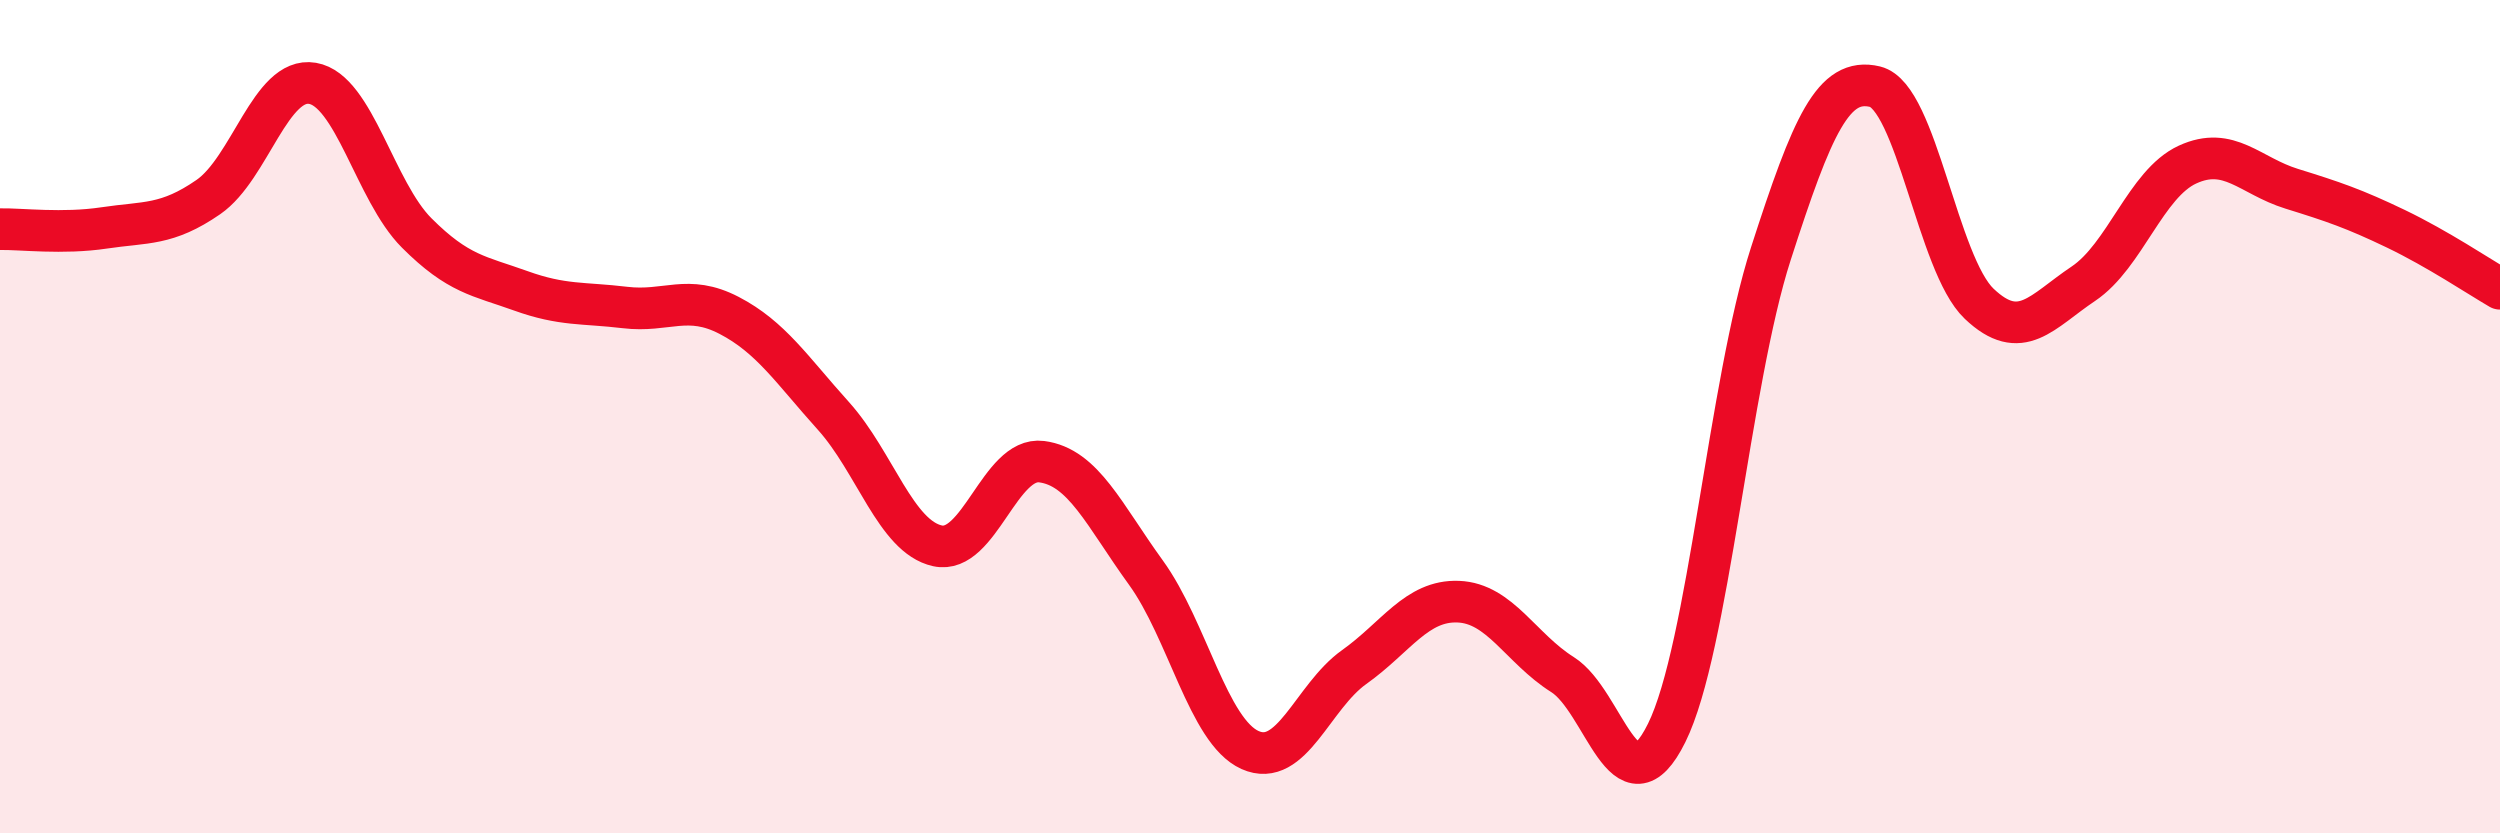
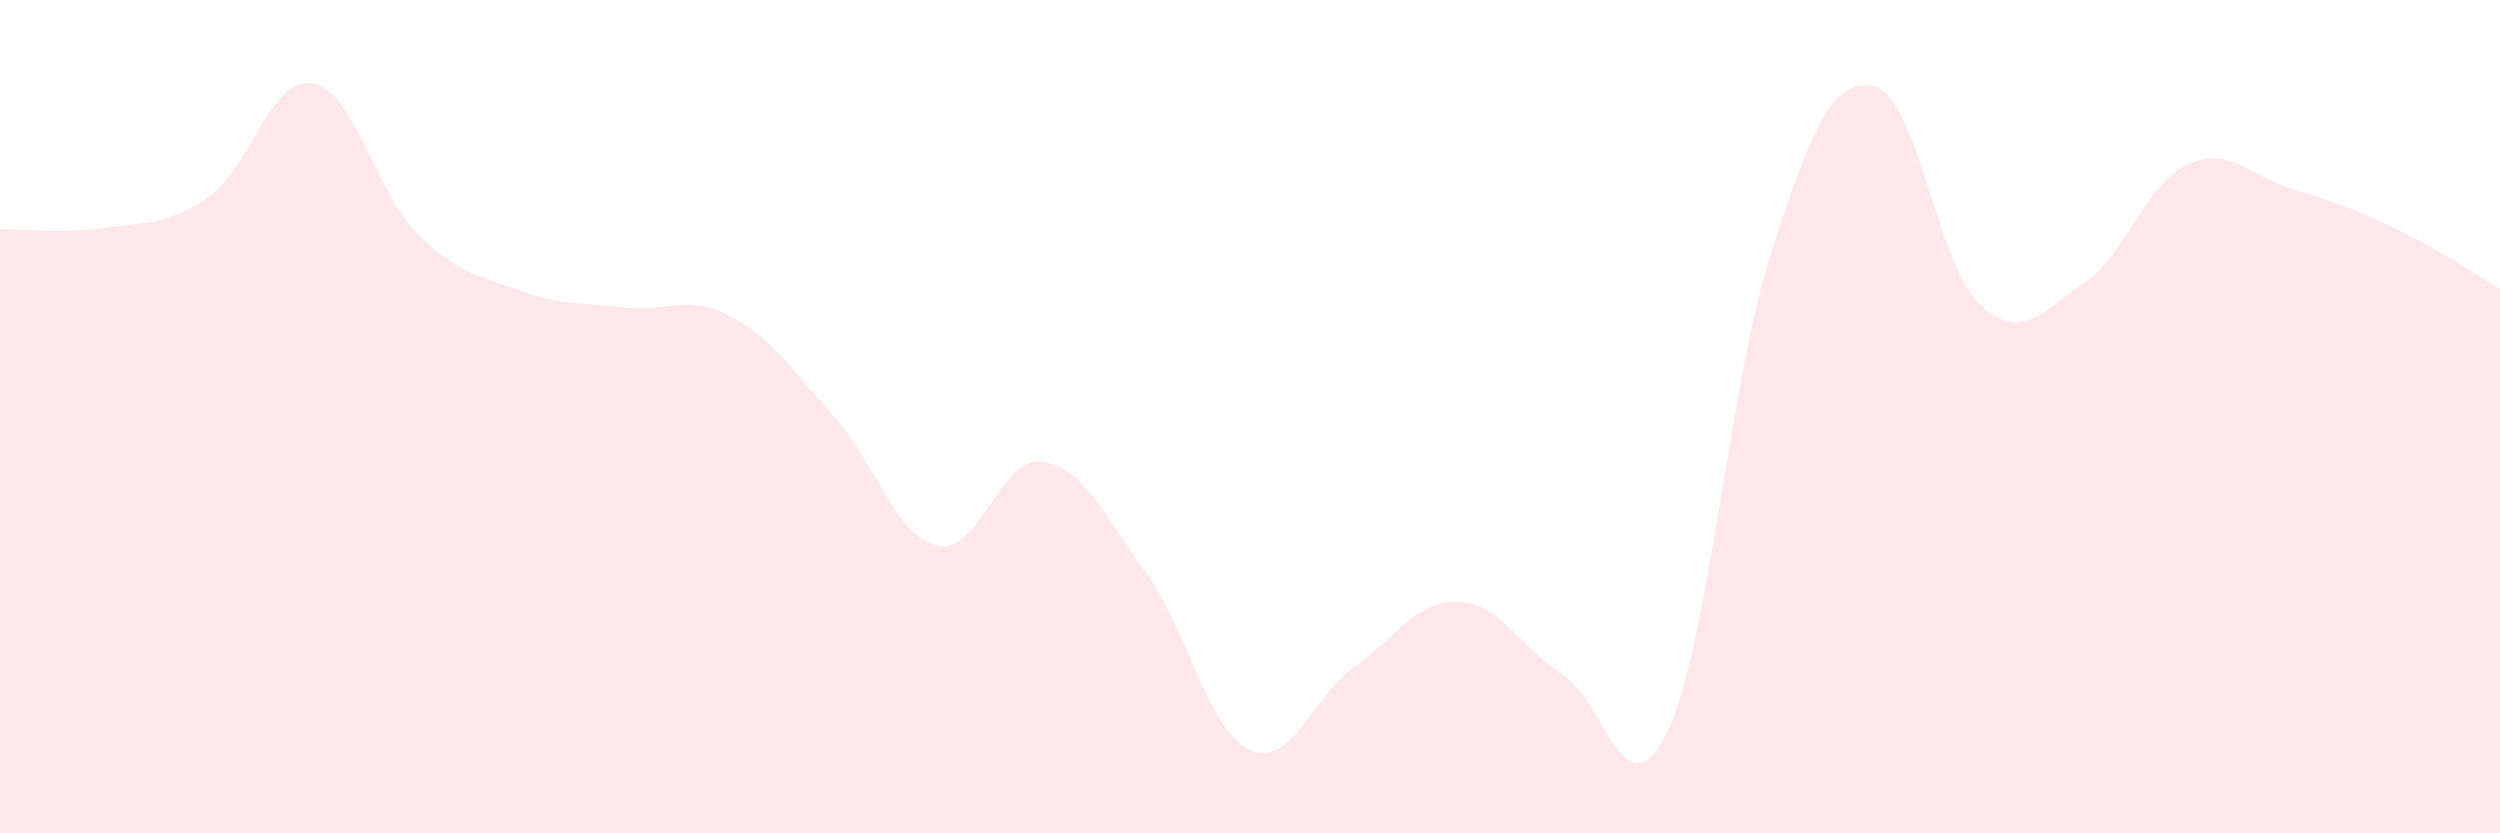
<svg xmlns="http://www.w3.org/2000/svg" width="60" height="20" viewBox="0 0 60 20">
  <path d="M 0,5.5 C 0.5,5.49 1.5,5.62 2.5,5.47 C 3.5,5.32 4,5.42 5,4.73 C 6,4.04 6.5,1.83 7.5,2 C 8.5,2.17 9,4.59 10,5.59 C 11,6.59 11.5,6.62 12.5,6.98 C 13.5,7.34 14,7.26 15,7.38 C 16,7.5 16.5,7.05 17.5,7.57 C 18.5,8.09 19,8.87 20,9.98 C 21,11.09 21.5,12.88 22.5,13.1 C 23.5,13.32 24,10.95 25,11.08 C 26,11.21 26.5,12.36 27.5,13.74 C 28.5,15.12 29,17.55 30,18 C 31,18.45 31.5,16.72 32.5,16.01 C 33.5,15.3 34,14.4 35,14.44 C 36,14.48 36.5,15.56 37.5,16.19 C 38.5,16.82 39,19.61 40,17.59 C 41,15.57 41.5,9.19 42.5,6.09 C 43.5,2.99 44,1.84 45,2.08 C 46,2.32 46.5,6.34 47.5,7.29 C 48.5,8.24 49,7.48 50,6.81 C 51,6.14 51.5,4.41 52.5,3.95 C 53.5,3.49 54,4.22 55,4.53 C 56,4.84 56.5,5.01 57.5,5.49 C 58.5,5.97 59.5,6.64 60,6.93L60 20L0 20Z" fill="#EB0A25" opacity="0.1" stroke-linecap="round" stroke-linejoin="round" />
-   <path d="M 0,5.5 C 0.5,5.49 1.5,5.62 2.5,5.47 C 3.5,5.32 4,5.42 5,4.73 C 6,4.04 6.5,1.83 7.5,2 C 8.5,2.17 9,4.59 10,5.59 C 11,6.59 11.5,6.62 12.5,6.98 C 13.5,7.34 14,7.26 15,7.38 C 16,7.5 16.5,7.05 17.5,7.57 C 18.5,8.09 19,8.87 20,9.98 C 21,11.09 21.5,12.88 22.5,13.1 C 23.5,13.32 24,10.95 25,11.08 C 26,11.21 26.5,12.36 27.5,13.74 C 28.5,15.12 29,17.55 30,18 C 31,18.45 31.5,16.72 32.5,16.01 C 33.5,15.3 34,14.4 35,14.44 C 36,14.48 36.5,15.56 37.5,16.19 C 38.5,16.82 39,19.61 40,17.59 C 41,15.57 41.5,9.19 42.5,6.09 C 43.5,2.99 44,1.84 45,2.08 C 46,2.32 46.5,6.34 47.5,7.29 C 48.5,8.24 49,7.48 50,6.81 C 51,6.14 51.5,4.41 52.5,3.95 C 53.5,3.49 54,4.22 55,4.53 C 56,4.84 56.5,5.01 57.5,5.49 C 58.5,5.97 59.5,6.64 60,6.93" stroke="#EB0A25" stroke-width="1" fill="none" stroke-linecap="round" stroke-linejoin="round" />
</svg>